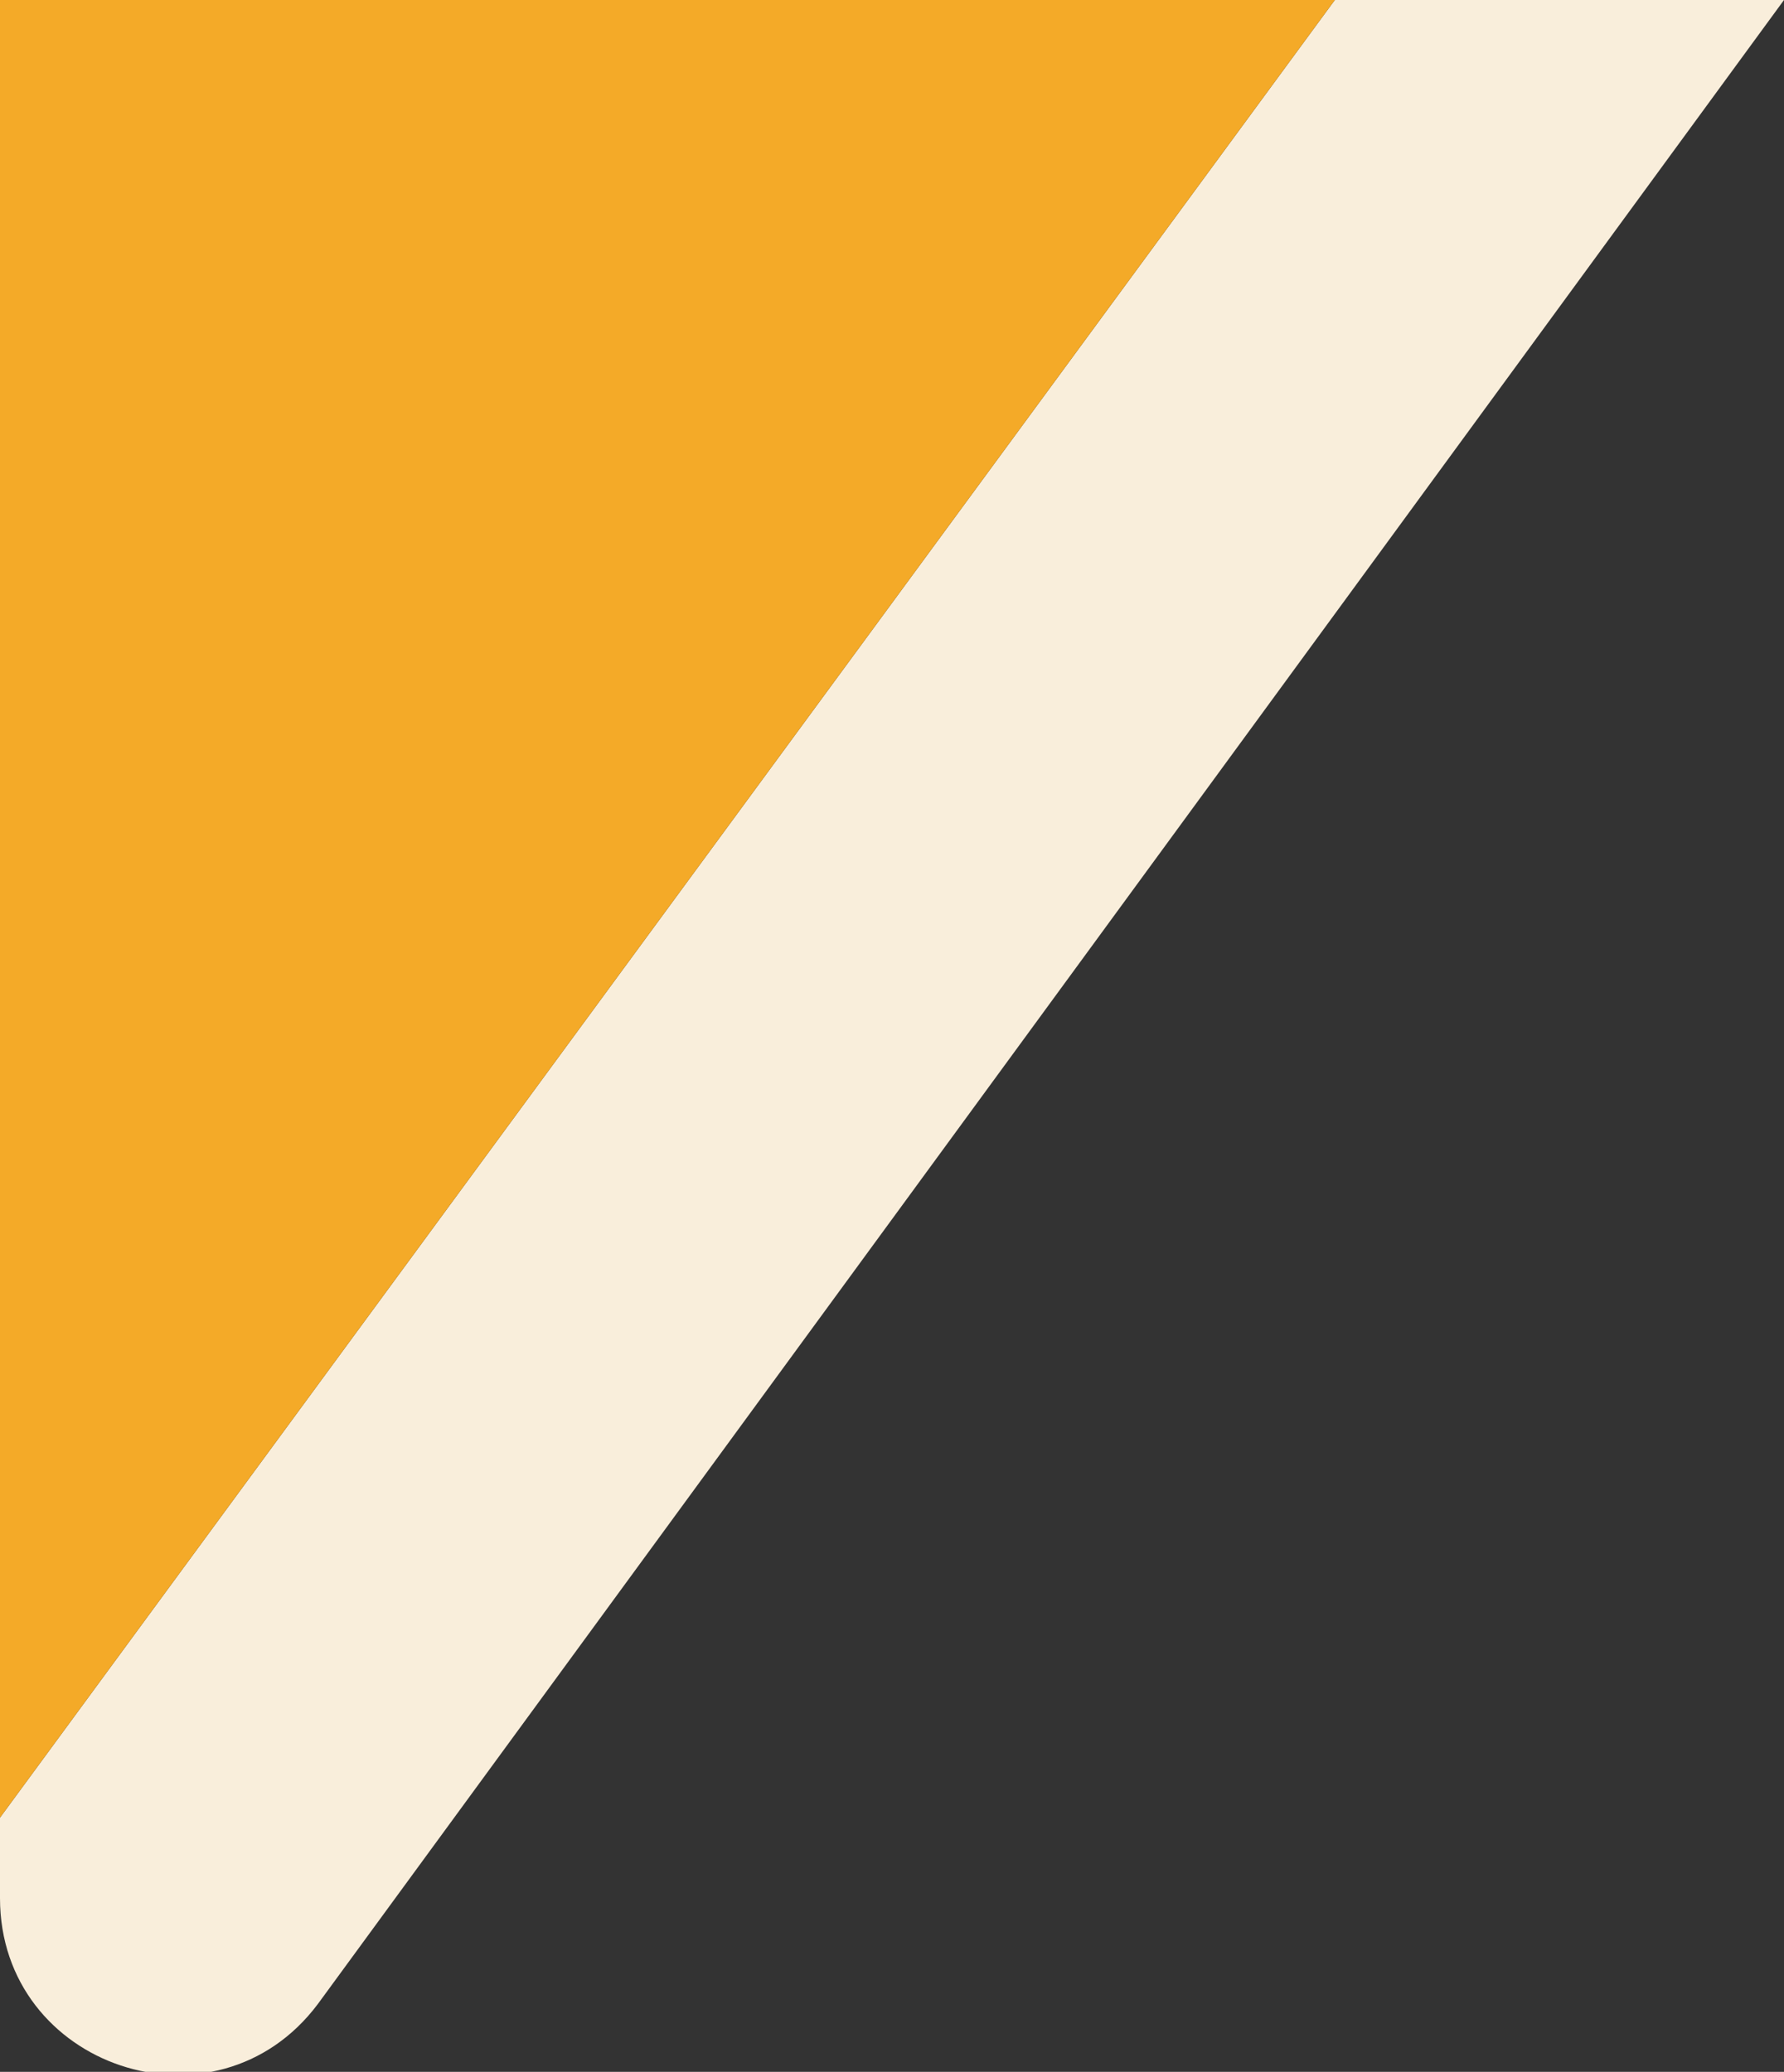
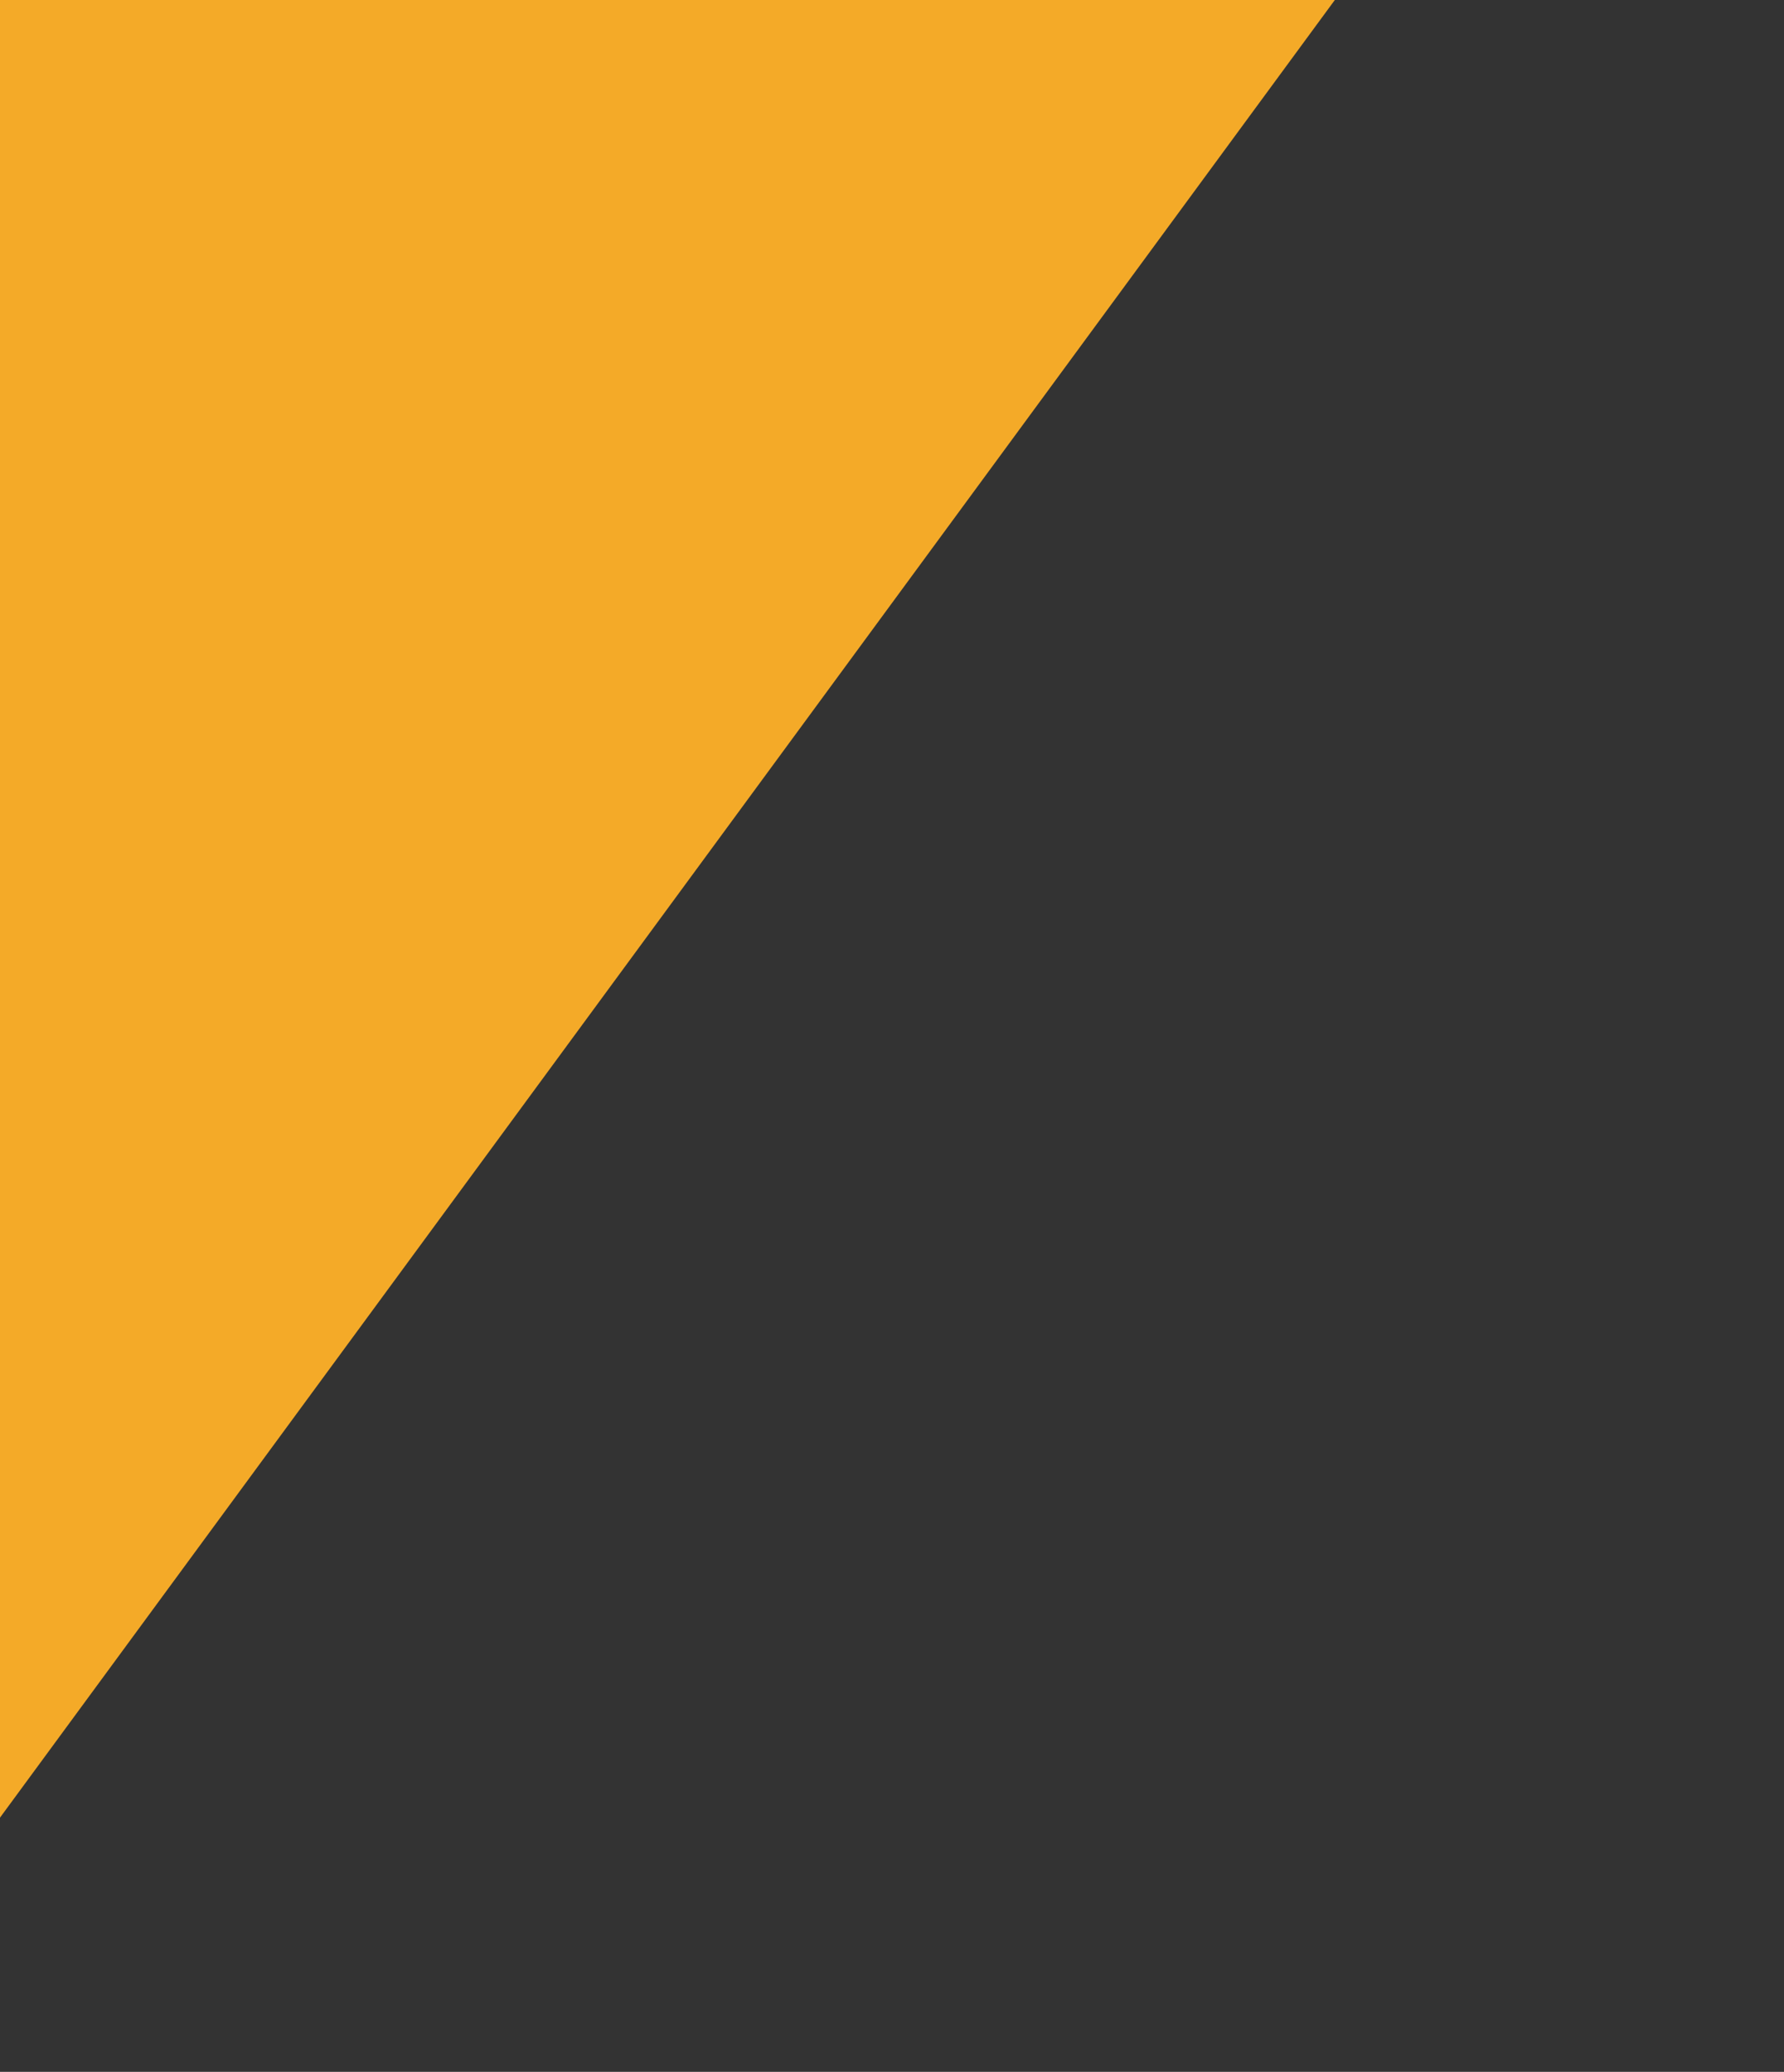
<svg xmlns="http://www.w3.org/2000/svg" x="0px" y="0px" viewBox="0 0 42.1 48.9" style="vertical-align: middle; max-width: 100%;" width="100%">
  <rect x="0" y="0" width="42.1" height="48.9" fill="#333333" stroke="none" />
-   <path d="M42.1,0L7.5,47.3C5.1,50.5,0,48.8,0,44.8v-1.9L31.5,0H42.1z" fill="rgb(249,238,219)">
-    </path>
  <polygon points="31.5,0 0,42.9 0,0" fill="rgb(244,170,40)">
   </polygon>
</svg>